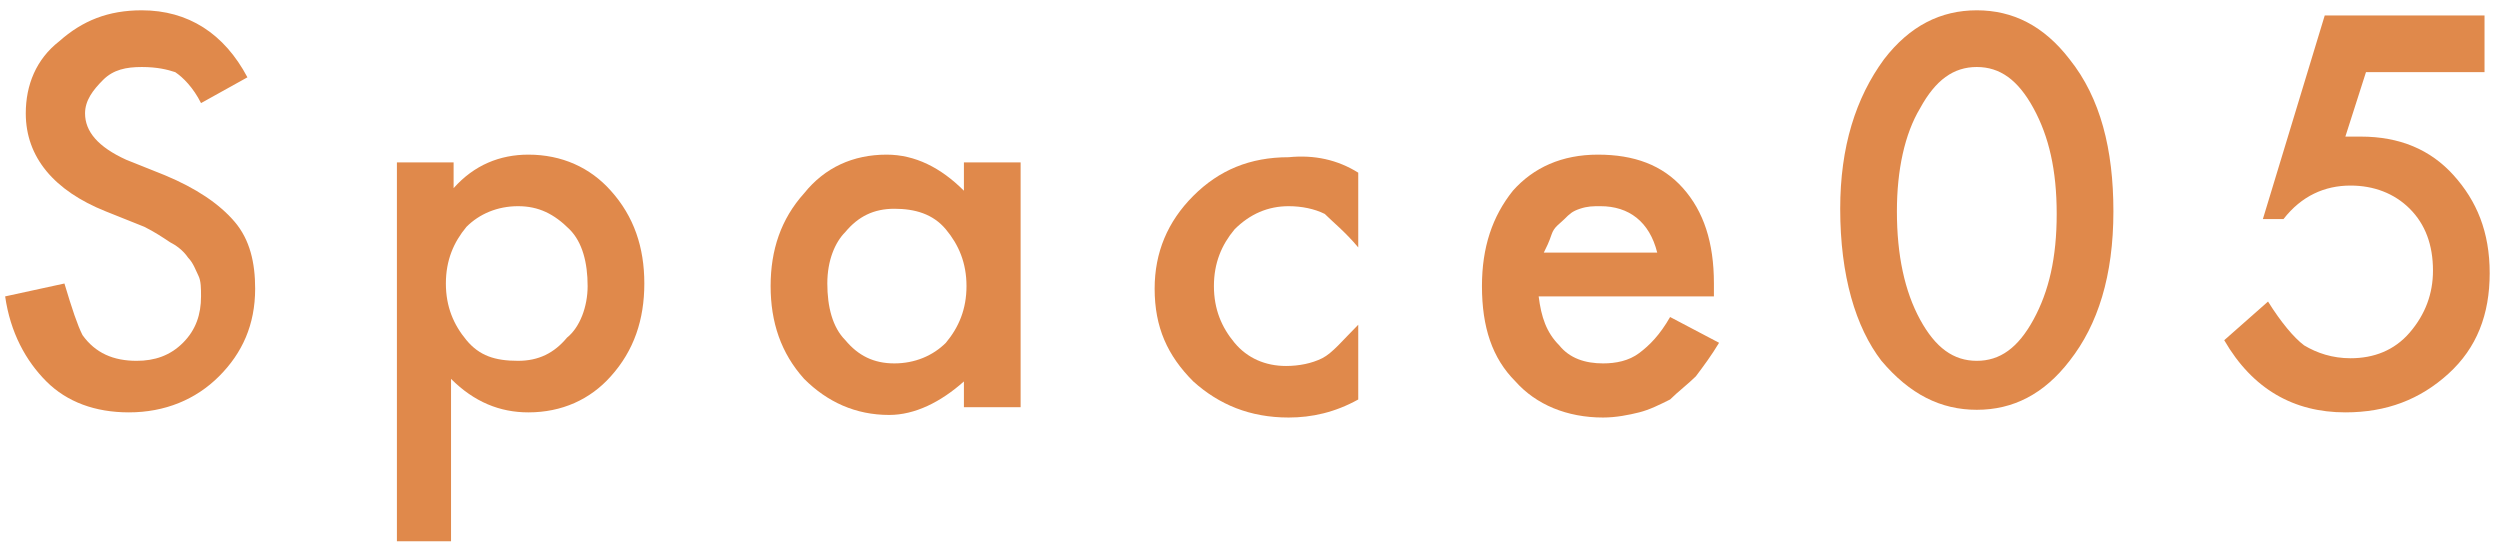
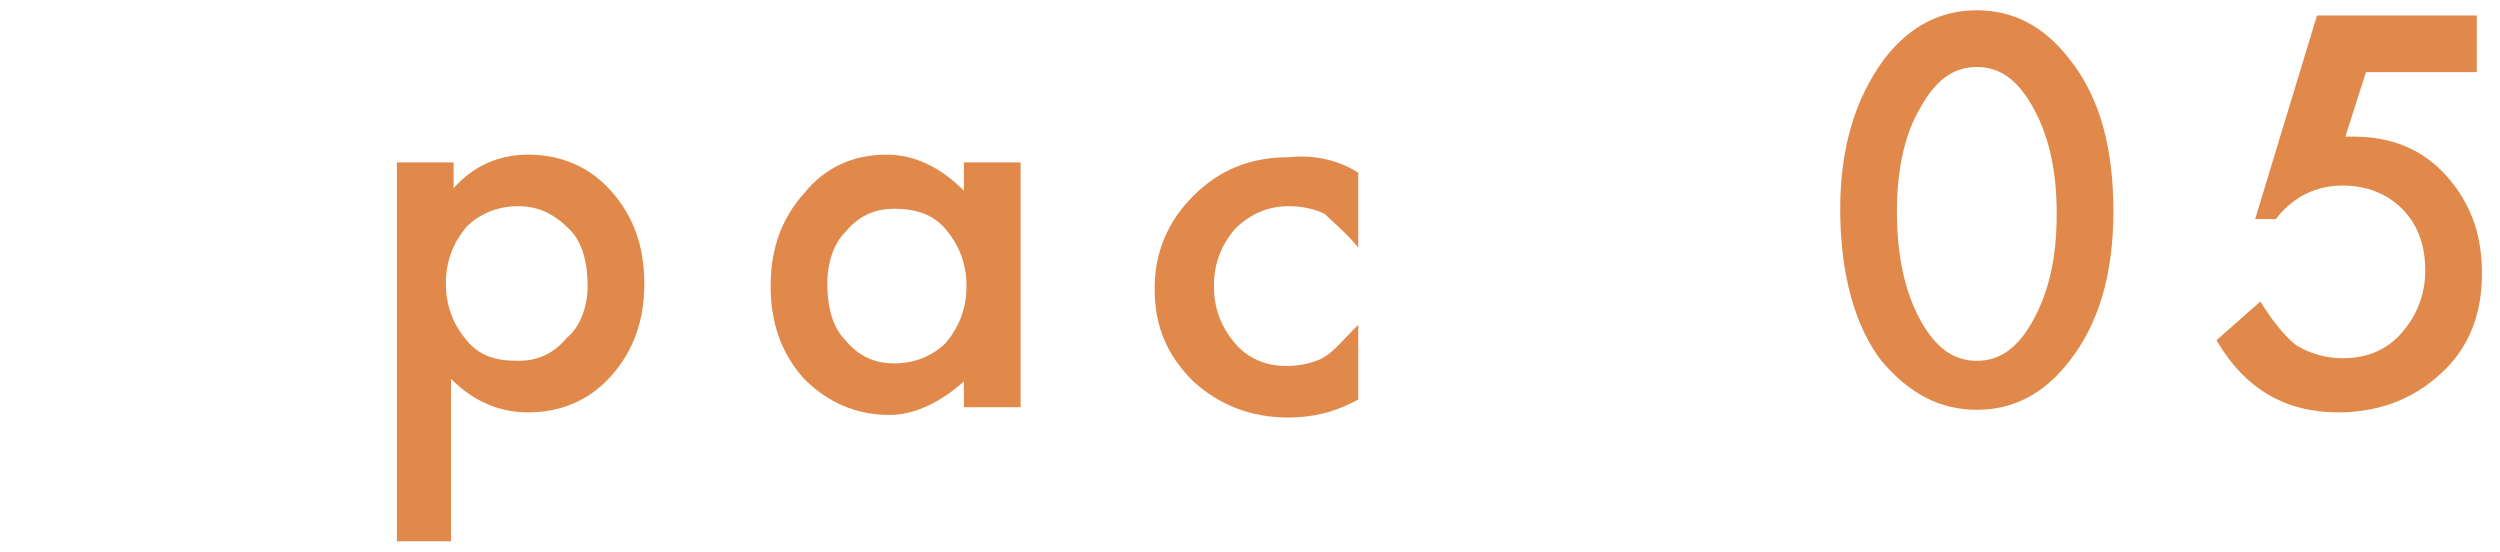
<svg xmlns="http://www.w3.org/2000/svg" version="1.1" id="レイヤー_1" x="0px" y="0px" width="97px" height="21.4px" viewBox="0 0 97 21.4" style="enable-background:new 0 0 97 21.4;" xml:space="preserve">
  <style type="text/css">
	.st0{fill:#E0894B;}
</style>
  <g>
-     <path class="st0" d="M9.6,3L7.8,4c-0.3-0.6-0.7-1-1-1.2C6.5,2.7,6.1,2.6,5.5,2.6C4.9,2.6,4.4,2.7,4,3.1C3.6,3.5,3.3,3.9,3.3,4.4   c0,0.7,0.5,1.3,1.6,1.8l1.5,0.6c1.2,0.5,2.1,1.1,2.7,1.8c0.6,0.7,0.8,1.6,0.8,2.6c0,1.4-0.5,2.5-1.4,3.4c-0.9,0.9-2.1,1.4-3.5,1.4   c-1.3,0-2.4-0.4-3.2-1.2c-0.8-0.8-1.4-1.9-1.6-3.3l2.3-0.5C2.8,12,3,12.6,3.2,13c0.5,0.7,1.2,1,2.1,1c0.7,0,1.3-0.2,1.8-0.7   c0.5-0.5,0.7-1.1,0.7-1.8c0-0.3,0-0.6-0.1-0.8c-0.1-0.2-0.2-0.5-0.4-0.7C7.1,9.7,6.8,9.5,6.6,9.4C6.3,9.2,6,9,5.6,8.8L4.1,8.2   C2.1,7.4,1,6.1,1,4.4c0-1.1,0.4-2.1,1.3-2.8c0.9-0.8,1.9-1.2,3.2-1.2C7.3,0.4,8.7,1.3,9.6,3z" />
    <path class="st0" d="M17.6,21h-2.2V6.3h2.2v1C18.4,6.4,19.4,6,20.5,6c1.3,0,2.4,0.5,3.2,1.4c0.9,1,1.3,2.2,1.3,3.6   c0,1.4-0.4,2.6-1.3,3.6c-0.8,0.9-1.9,1.4-3.2,1.4c-1.1,0-2.1-0.4-3-1.3V21z M22.8,11.1c0-0.9-0.2-1.7-0.7-2.2   C21.5,8.3,20.9,8,20.1,8c-0.8,0-1.5,0.3-2,0.8c-0.5,0.6-0.8,1.3-0.8,2.2c0,0.9,0.3,1.6,0.8,2.2c0.5,0.6,1.1,0.8,2,0.8   c0.8,0,1.4-0.3,1.9-0.9C22.5,12.7,22.8,11.9,22.8,11.1z" />
    <path class="st0" d="M37.4,6.3h2.2v9.5h-2.2v-1c-0.9,0.8-1.9,1.3-2.9,1.3c-1.3,0-2.4-0.5-3.3-1.4c-0.9-1-1.3-2.2-1.3-3.6   c0-1.4,0.4-2.6,1.3-3.6C32,6.5,33.1,6,34.4,6c1.1,0,2.1,0.5,3,1.4V6.3z M32.1,11c0,0.9,0.2,1.7,0.7,2.2c0.5,0.6,1.1,0.9,1.9,0.9   c0.8,0,1.5-0.3,2-0.8c0.5-0.6,0.8-1.3,0.8-2.2c0-0.9-0.3-1.6-0.8-2.2c-0.5-0.6-1.2-0.8-2-0.8c-0.8,0-1.4,0.3-1.9,0.9   C32.4,9.4,32.1,10.1,32.1,11z" />
    <path class="st0" d="M52.7,6.7v2.9c-0.5-0.6-1-1-1.3-1.3C51,8.1,50.5,8,50,8c-0.8,0-1.5,0.3-2.1,0.9c-0.5,0.6-0.8,1.3-0.8,2.2   c0,0.9,0.3,1.6,0.8,2.2c0.5,0.6,1.2,0.9,2,0.9c0.5,0,1-0.1,1.4-0.3c0.4-0.2,0.8-0.7,1.4-1.3v2.9c-0.9,0.5-1.8,0.7-2.7,0.7   c-1.5,0-2.7-0.5-3.7-1.4c-1-1-1.5-2.1-1.5-3.6c0-1.4,0.5-2.6,1.5-3.6c1-1,2.2-1.5,3.7-1.5C51,6,51.9,6.2,52.7,6.7z" />
-     <path class="st0" d="M66.5,11.5h-6.8c0.1,0.8,0.3,1.4,0.8,1.9c0.4,0.5,1,0.7,1.7,0.7c0.5,0,1-0.1,1.4-0.4c0.4-0.3,0.8-0.7,1.2-1.4   l1.9,1c-0.3,0.5-0.6,0.9-0.9,1.3c-0.3,0.3-0.7,0.6-1,0.9c-0.4,0.2-0.8,0.4-1.2,0.5c-0.4,0.1-0.9,0.2-1.4,0.2   c-1.4,0-2.6-0.5-3.4-1.4c-0.9-0.9-1.3-2.1-1.3-3.7c0-1.5,0.4-2.7,1.2-3.7C59.5,6.5,60.6,6,62,6c1.4,0,2.5,0.4,3.3,1.3   c0.8,0.9,1.2,2.1,1.2,3.7L66.5,11.5z M64.3,9.8C64,8.6,63.2,8,62.1,8c-0.3,0-0.5,0-0.8,0.1s-0.4,0.2-0.6,0.4   c-0.2,0.2-0.4,0.3-0.5,0.6s-0.2,0.5-0.3,0.7H64.3z" />
    <path class="st0" d="M71.4,8.1c0-2.4,0.6-4.3,1.7-5.8c1-1.3,2.2-1.9,3.6-1.9s2.6,0.6,3.6,1.9C81.5,3.8,82,5.8,82,8.2   c0,2.5-0.6,4.4-1.7,5.8c-1,1.3-2.2,1.9-3.6,1.9c-1.4,0-2.6-0.6-3.7-1.9C72,12.7,71.4,10.7,71.4,8.1z M73.6,8.2   c0,1.7,0.3,3.1,0.9,4.2c0.6,1.1,1.3,1.6,2.2,1.6c0.9,0,1.6-0.5,2.2-1.6c0.6-1.1,0.9-2.4,0.9-4.1s-0.3-3-0.9-4.1   c-0.6-1.1-1.3-1.6-2.2-1.6c-0.9,0-1.6,0.5-2.2,1.6C73.9,5.2,73.6,6.6,73.6,8.2z" />
-     <path class="st0" d="M96.4,2.8h-4.6L91,5.3c0.1,0,0.2,0,0.3,0c0.1,0,0.2,0,0.3,0c1.5,0,2.7,0.5,3.6,1.5c0.9,1,1.4,2.2,1.4,3.8   c0,1.6-0.5,2.9-1.6,3.9c-1.1,1-2.4,1.5-4,1.5c-2,0-3.6-0.9-4.7-2.8l1.7-1.5c0.5,0.8,1,1.4,1.4,1.7c0.5,0.3,1.1,0.5,1.8,0.5   c0.9,0,1.7-0.3,2.3-1c0.6-0.7,0.9-1.5,0.9-2.4c0-1-0.3-1.8-0.9-2.4c-0.6-0.6-1.4-0.9-2.3-0.9c-1,0-1.9,0.4-2.6,1.3h-0.8l2.4-7.9   h6.2V2.8z" />
+     <path class="st0" d="M96.4,2.8h-4.6L91,5.3c0.1,0,0.2,0,0.3,0c1.5,0,2.7,0.5,3.6,1.5c0.9,1,1.4,2.2,1.4,3.8   c0,1.6-0.5,2.9-1.6,3.9c-1.1,1-2.4,1.5-4,1.5c-2,0-3.6-0.9-4.7-2.8l1.7-1.5c0.5,0.8,1,1.4,1.4,1.7c0.5,0.3,1.1,0.5,1.8,0.5   c0.9,0,1.7-0.3,2.3-1c0.6-0.7,0.9-1.5,0.9-2.4c0-1-0.3-1.8-0.9-2.4c-0.6-0.6-1.4-0.9-2.3-0.9c-1,0-1.9,0.4-2.6,1.3h-0.8l2.4-7.9   h6.2V2.8z" />
  </g>
</svg>